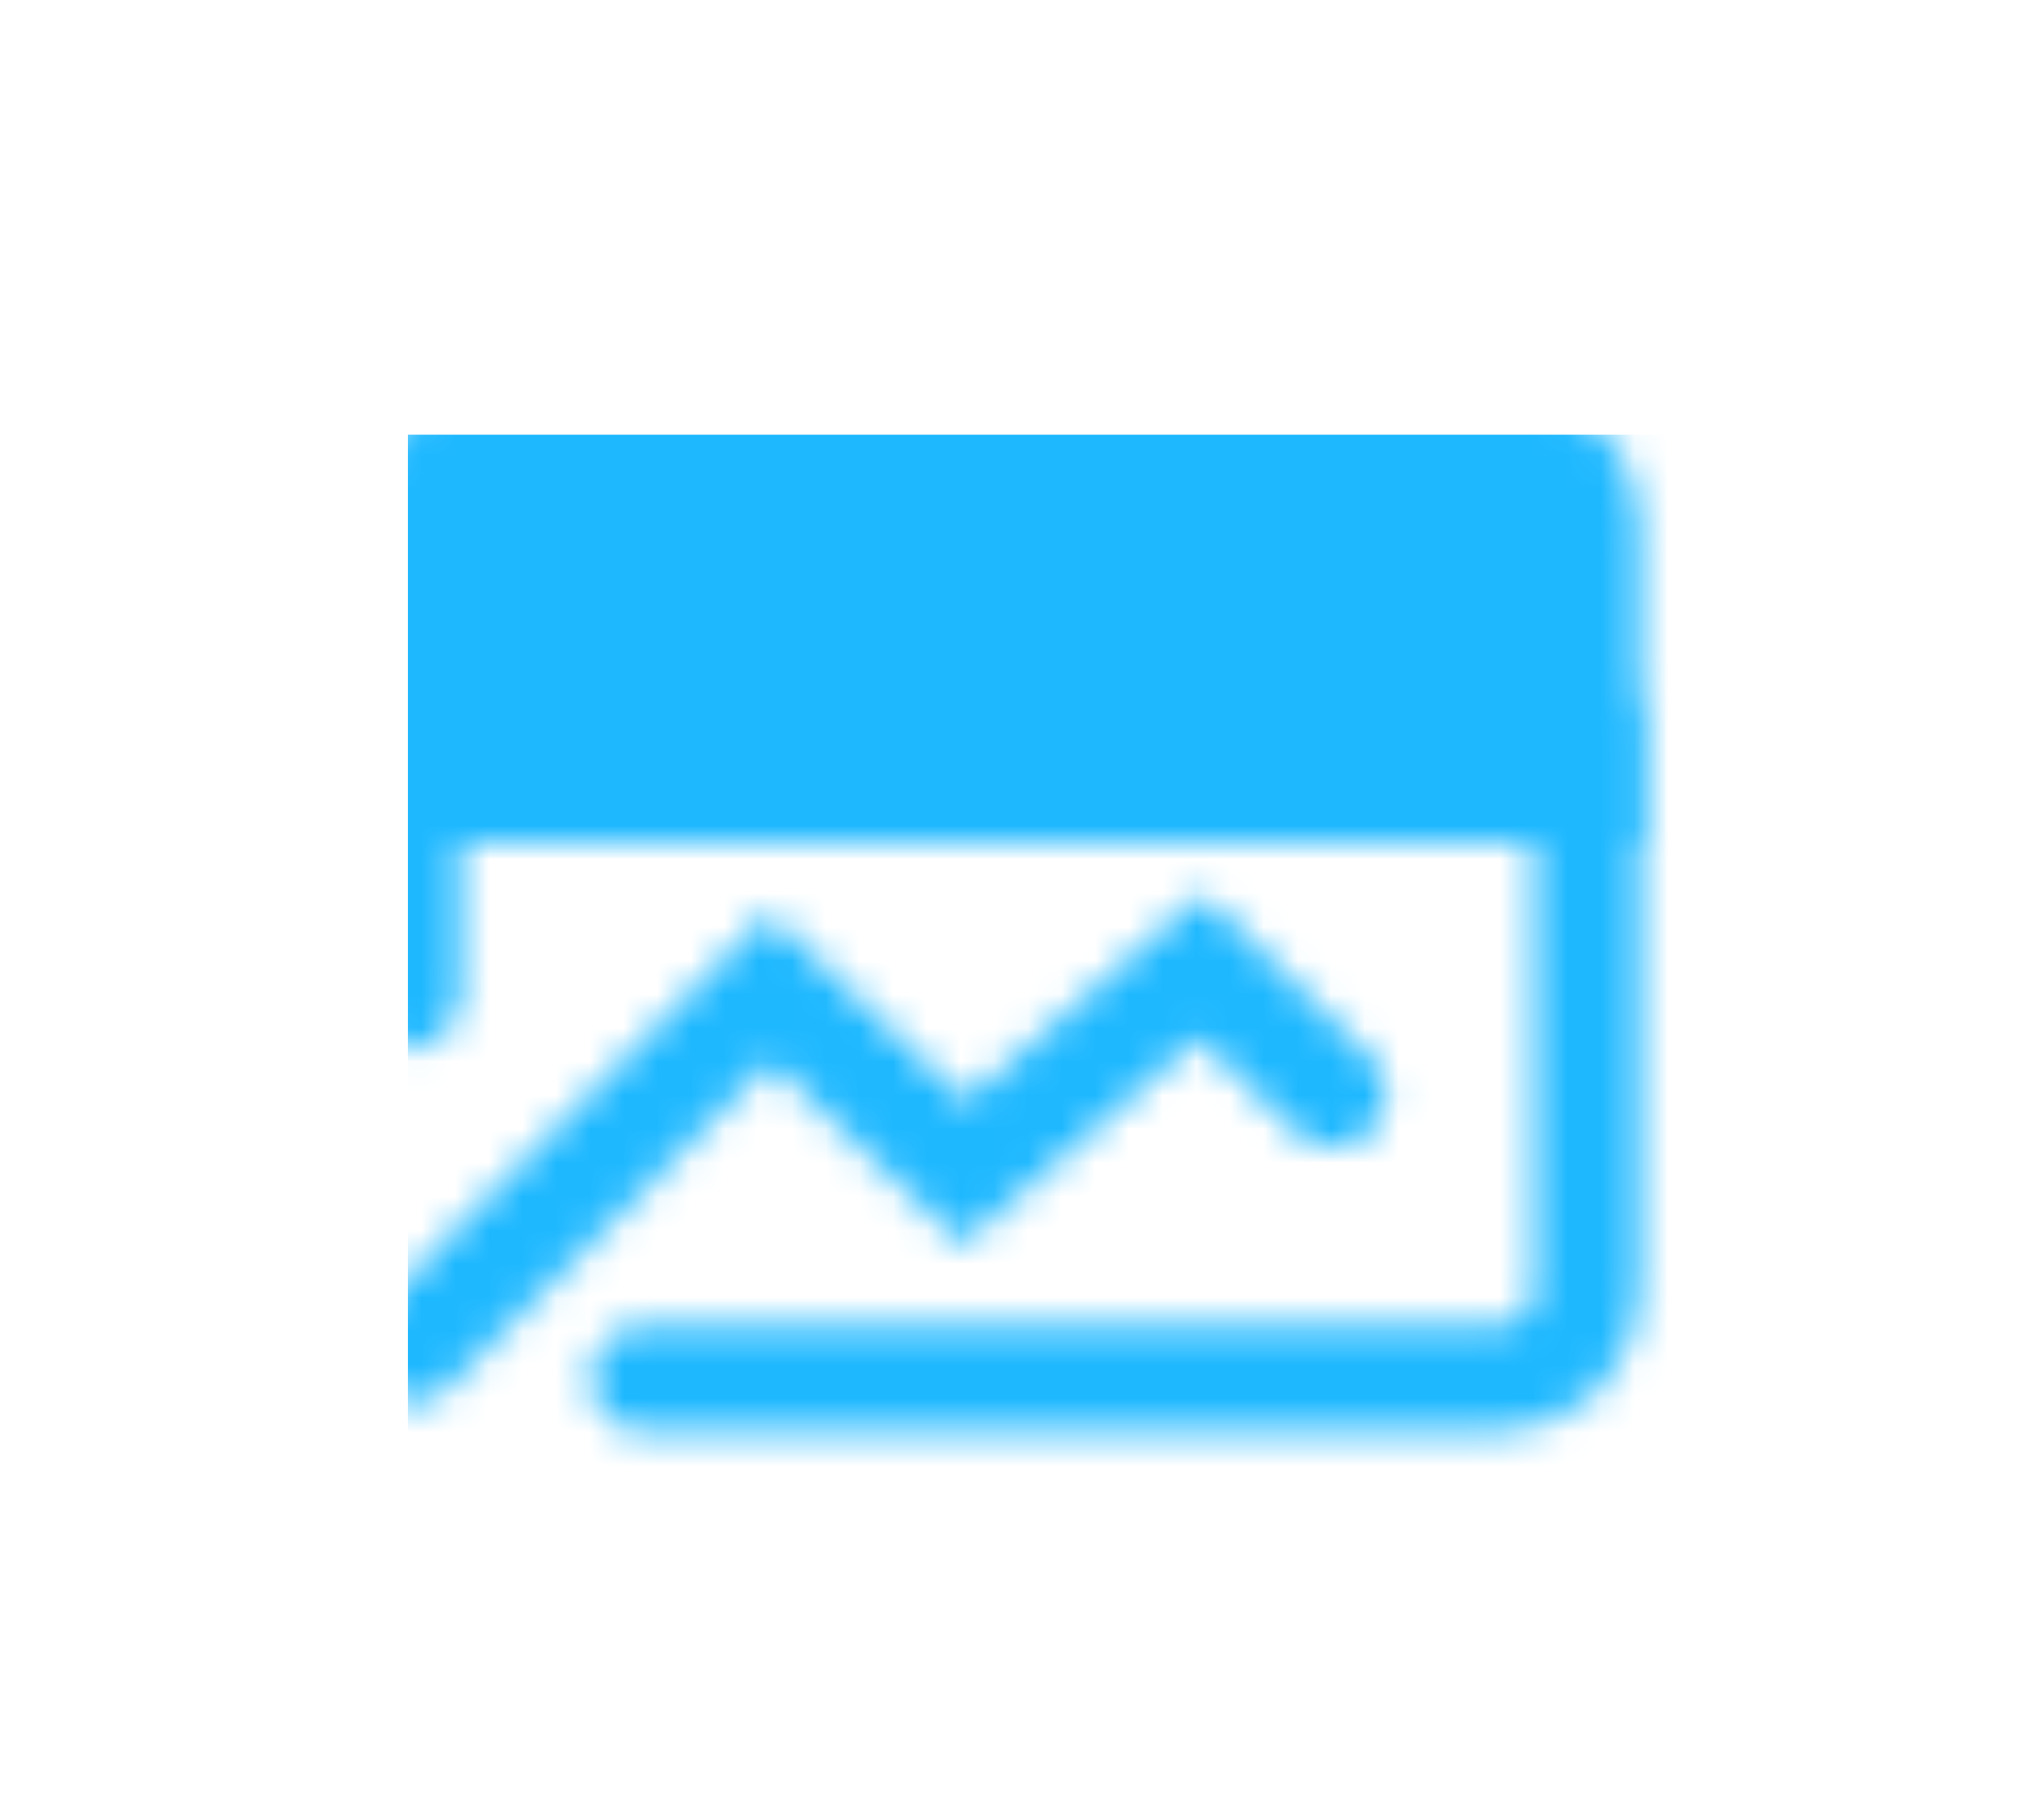
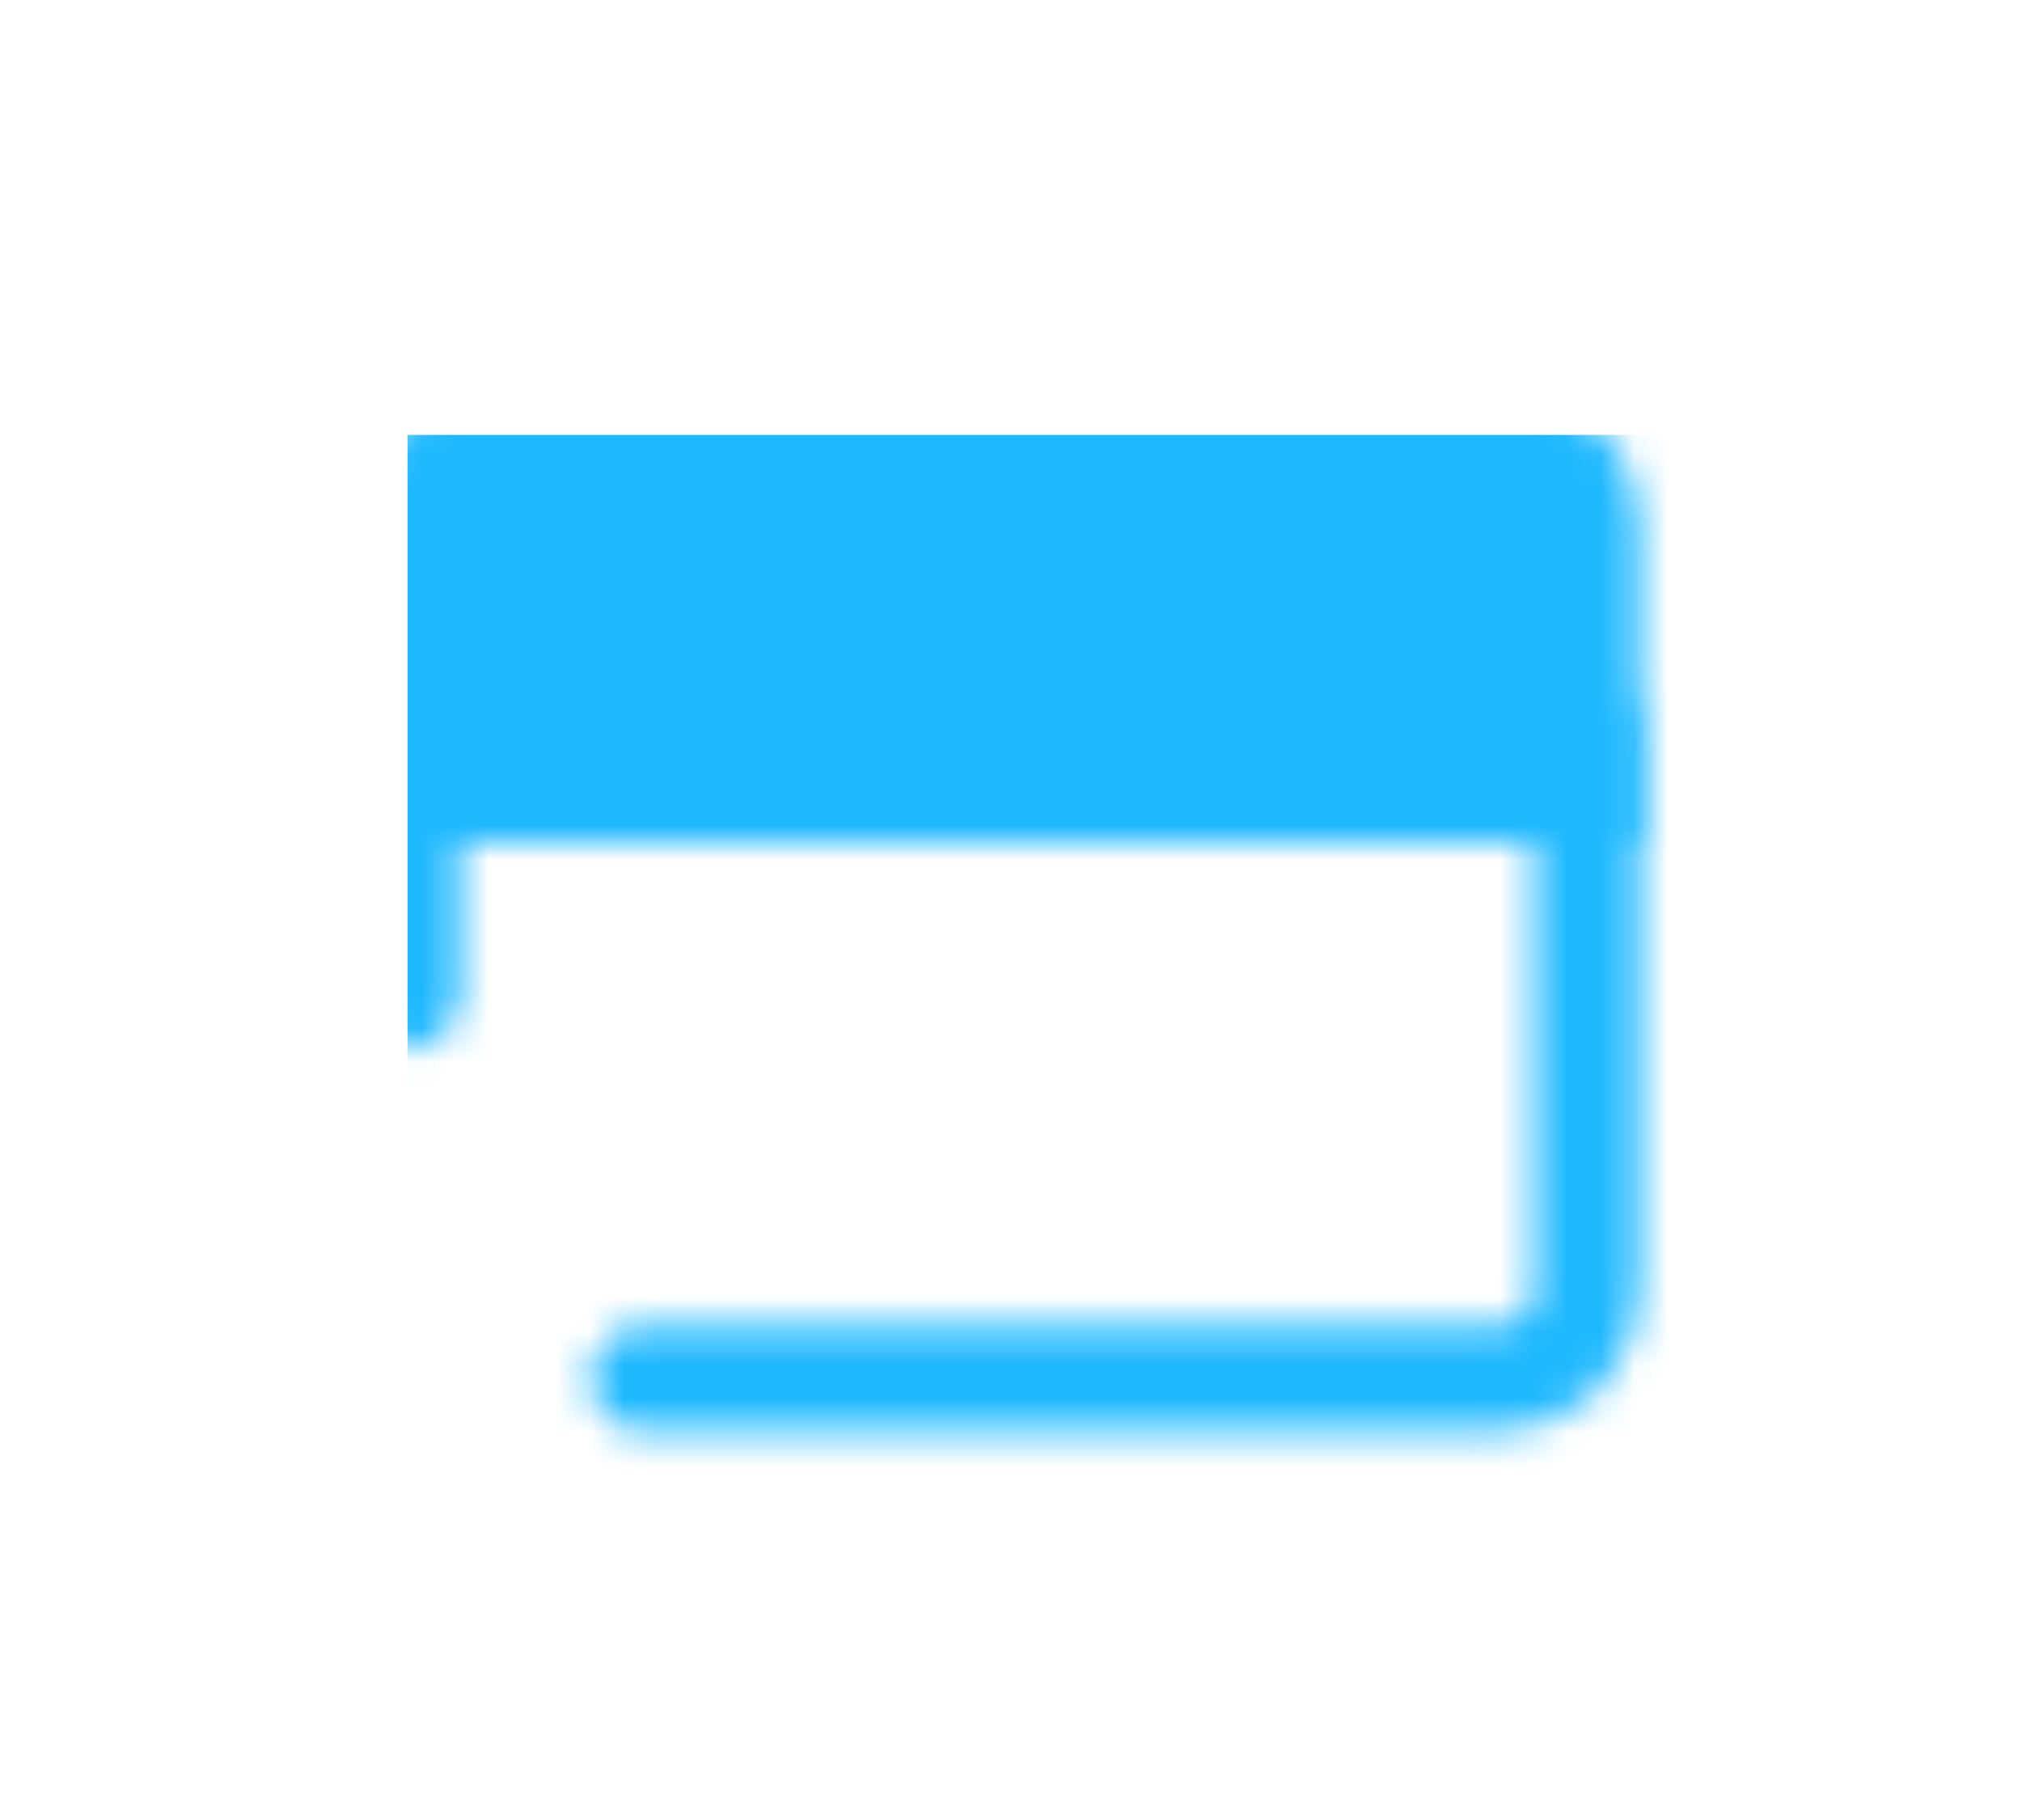
<svg xmlns="http://www.w3.org/2000/svg" fill="none" height="100%" overflow="visible" preserveAspectRatio="none" style="display: block;" viewBox="0 0 60 54" width="100%">
  <g id="icon-park-solid:market-analysis">
    <g id="Mask group">
      <mask height="32" id="mask0_0_182015" maskUnits="userSpaceOnUse" style="mask-type:alpha" width="39" x="10" y="11">
        <g id="Group">
          <g id="Group_2">
            <path d="M47.094 15.529C47.094 14.833 46.817 14.165 46.325 13.673C45.833 13.181 45.165 12.904 44.469 12.904H14.719C14.023 12.904 13.355 13.181 12.863 13.673C12.371 14.165 12.094 14.833 12.094 15.529V23.404H47.094V15.529Z" fill="white" id="Vector" stroke="white" stroke-linecap="round" stroke-width="3.132" />
-             <path d="M12.192 40.055L22.846 29.293L28.603 34.805L35.64 28.654L39.56 32.476" id="Vector_2" stroke="white" stroke-linecap="round" stroke-width="3.132" />
            <path d="M47.095 21.654V38.279C47.095 38.975 46.818 39.642 46.326 40.135C45.833 40.627 45.166 40.904 44.47 40.904H19.095" id="Vector_3" stroke="white" stroke-linecap="round" stroke-width="3.132" />
            <path d="M25.317 18.154H41.067M18.316 18.154H20.066" id="Vector_4" stroke="black" stroke-linecap="round" stroke-width="3.132" />
            <path d="M12.094 21.654V29.529" id="Vector_5" stroke="white" stroke-linecap="round" stroke-width="3.132" />
          </g>
        </g>
      </mask>
      <g mask="url(#mask0_0_182015)">
-         <path d="M12.094 12.904H54.093V54.903H12.094V12.904Z" fill="#1EB8FF" id="Vector_6" />
+         <path d="M12.094 12.904H54.093V54.903H12.094V12.904" fill="#1EB8FF" id="Vector_6" />
      </g>
    </g>
  </g>
</svg>